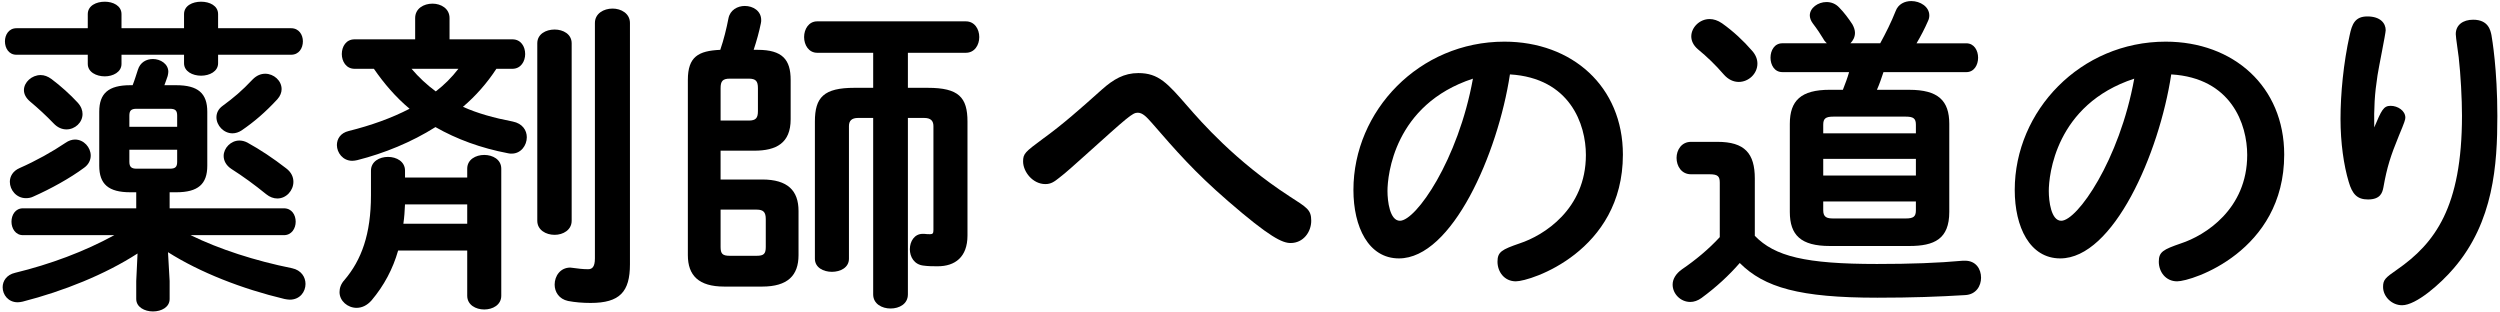
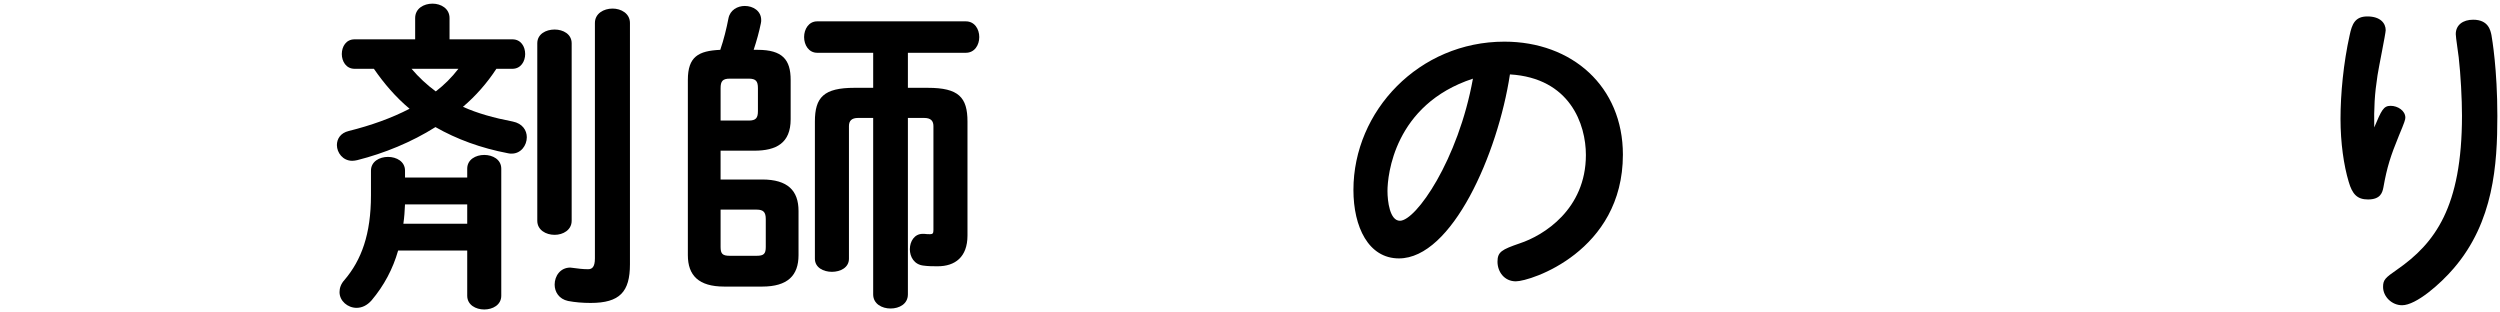
<svg xmlns="http://www.w3.org/2000/svg" version="1.1" id="レイヤー_1" x="0px" y="0px" viewBox="0 0 336 42" style="enable-background:new 0 0 336 42;" xml:space="preserve">
  <g>
-     <path d="M17.518,25.841c-2.948,0-4.18-1.1-4.18-3.565v-7.261c0-2.464,1.232-3.564,4.18-3.564h0.308   c0.264-0.66,0.484-1.408,0.704-2.068c0.308-1.012,1.145-1.452,2.024-1.452c1.012,0,2.068,0.66,2.068,1.716   c0,0.176-0.044,0.352-0.088,0.572c-0.132,0.44-0.308,0.836-0.44,1.232h1.584c2.948,0,4.181,1.1,4.181,3.564v7.261   c0,2.465-1.232,3.565-4.181,3.565h-0.88v2.156h15.358c1.056,0,1.584,0.88,1.584,1.804c0,0.88-0.528,1.804-1.584,1.804H25.615   c3.872,1.892,8.625,3.433,13.642,4.445c1.232,0.264,1.804,1.188,1.804,2.112c0,1.056-0.748,2.112-2.112,2.112   c-0.22,0-0.44-0.044-0.704-0.088c-5.721-1.364-11.354-3.564-15.666-6.292l0.22,3.872v2.42c0,1.1-1.101,1.672-2.245,1.672   c-1.1,0-2.244-0.572-2.244-1.672v-2.42l0.176-3.696C14.13,36.886,8.541,39.13,3.04,40.539c-0.22,0.044-0.44,0.088-0.66,0.088   c-1.276,0-2.024-1.012-2.024-2.024c0-0.836,0.528-1.672,1.672-1.937c4.709-1.144,9.33-2.86,13.334-5.061H3.084   c-1.012,0-1.541-0.924-1.541-1.804c0-0.924,0.528-1.804,1.541-1.804H18.31v-2.156H17.518z M11.797,1.901   c0-1.145,1.145-1.672,2.289-1.672c1.1,0,2.244,0.528,2.244,1.672v1.892h8.405V1.901c0-1.145,1.144-1.672,2.289-1.672   c1.144,0,2.288,0.528,2.288,1.672v1.892h9.813c1.056,0,1.584,0.88,1.584,1.76c0,0.924-0.528,1.804-1.584,1.804h-9.813v1.144   c0,1.1-1.144,1.672-2.288,1.672c-1.145,0-2.289-0.572-2.289-1.672V7.358H16.33V8.59c0,1.1-1.144,1.672-2.244,1.672   c-1.144,0-2.289-0.572-2.289-1.672V7.358H2.204c-1.012,0-1.54-0.88-1.54-1.804c0-0.88,0.528-1.76,1.54-1.76h9.593V1.901z    M10.081,18.755c1.188,0,2.112,1.057,2.112,2.157c0,0.572-0.264,1.188-0.88,1.628c-1.892,1.408-4.533,2.86-6.821,3.873   c-0.353,0.176-0.704,0.22-1.012,0.22c-1.276,0-2.157-1.1-2.157-2.2c0-0.704,0.396-1.453,1.32-1.849   c2.2-0.968,4.401-2.2,6.161-3.388C9.245,18.888,9.685,18.755,10.081,18.755z M10.433,13.783c0.484,0.528,0.66,1.056,0.66,1.541   c0,1.144-1.012,2.068-2.156,2.068c-0.572,0-1.188-0.22-1.76-0.836c-0.924-0.968-2.068-2.024-3.125-2.904   c-0.572-0.484-0.836-1.012-0.836-1.54c0-1.056,1.056-2.024,2.244-2.024c0.484,0,0.968,0.176,1.452,0.528   C8.145,11.539,9.465,12.727,10.433,13.783z M23.811,15.543c0-0.66-0.22-0.924-0.968-0.924h-4.489c-0.748,0-0.968,0.264-0.968,0.924   v1.497h6.425V15.543z M22.843,22.672c0.748,0,0.968-0.264,0.968-0.924V20.12h-6.425v1.628c0,0.704,0.308,0.924,0.968,0.924H22.843z    M35.649,9.91c1.144,0,2.2,0.924,2.2,2.068c0,0.44-0.176,0.924-0.572,1.364c-1.628,1.76-3.125,3.037-4.797,4.181   c-0.396,0.264-0.836,0.396-1.232,0.396c-1.188,0-2.157-1.056-2.157-2.156c0-0.528,0.22-1.1,0.836-1.54   c1.496-1.101,2.552-1.98,4.048-3.564C34.505,10.13,35.076,9.91,35.649,9.91z M38.465,22.628c0.704,0.528,0.968,1.188,0.968,1.804   c0,1.188-0.968,2.244-2.156,2.244c-0.484,0-1.012-0.176-1.497-0.572c-1.628-1.32-3.08-2.376-4.665-3.388   c-0.748-0.484-1.056-1.145-1.056-1.76c0-1.056,0.968-2.068,2.112-2.068c0.352,0,0.704,0.088,1.056,0.264   C34.989,20.12,36.705,21.264,38.465,22.628z" />
    <path d="M66.71,9.25c-1.232,1.892-2.772,3.652-4.488,5.104c1.936,0.88,4.181,1.496,6.689,1.98c1.32,0.264,1.892,1.188,1.892,2.112   c0,1.1-0.792,2.2-2.024,2.2c-0.176,0-0.308,0-0.484-0.044c-3.697-0.704-6.909-1.893-9.77-3.521   c-3.212,2.024-6.865,3.521-10.518,4.444c-0.22,0.044-0.44,0.088-0.66,0.088c-1.276,0-2.068-1.1-2.068-2.112   c0-0.836,0.484-1.628,1.584-1.893c2.993-0.748,5.721-1.716,8.185-2.992c-1.848-1.541-3.432-3.389-4.796-5.369h-2.597   c-1.144,0-1.716-1.012-1.716-1.98c0-1.012,0.572-1.98,1.716-1.98h8.142v-2.86c0-1.276,1.144-1.936,2.332-1.936   c1.144,0,2.289,0.66,2.289,1.936v2.86h8.449c1.144,0,1.716,0.968,1.716,1.98c0,0.968-0.572,1.98-1.716,1.98H66.71z M62.794,23.86   v-1.188c0-1.232,1.145-1.849,2.289-1.849s2.288,0.616,2.288,1.849v17.074c0,1.232-1.144,1.848-2.288,1.848   s-2.289-0.616-2.289-1.848v-6.073h-9.285c-0.704,2.464-1.892,4.708-3.564,6.689c-0.616,0.704-1.32,1.012-2.024,1.012   c-1.188,0-2.288-0.924-2.288-2.112c0-0.528,0.176-1.1,0.66-1.628c2.289-2.685,3.565-6.161,3.565-11.397v-3.301   c0-1.232,1.144-1.848,2.288-1.848s2.289,0.616,2.289,1.848v0.924H62.794z M54.433,27.469c-0.044,0.88-0.088,1.716-0.22,2.597h8.581   v-2.597H54.433z M55.313,9.25c0.968,1.144,2.068,2.156,3.256,3.036c1.145-0.88,2.157-1.892,3.037-3.036H55.313z M72.211,5.818   c0-1.232,1.144-1.849,2.333-1.849c1.144,0,2.288,0.616,2.288,1.849v23.852c0,1.232-1.144,1.892-2.288,1.892   c-1.188,0-2.333-0.66-2.333-1.892V5.818z M84.665,35.522c0,3.697-1.364,5.193-5.281,5.193c-1.1,0-2.112-0.088-3.036-0.264   c-1.232-0.264-1.804-1.232-1.804-2.2c0-1.144,0.748-2.289,2.112-2.289c0.088,0,0.22,0.044,0.352,0.044   c0.704,0.088,1.276,0.176,2.024,0.176c0.528,0,0.924-0.264,0.924-1.452V3.089c0-1.276,1.188-1.937,2.376-1.937   c1.144,0,2.333,0.66,2.333,1.937V35.522z" />
    <path d="M102.437,24.125c3.433,0,4.885,1.496,4.885,4.225v5.941c0,2.728-1.452,4.225-4.885,4.225h-5.104   c-3.433,0-4.885-1.497-4.885-4.225V10.747c0-3.125,1.408-3.917,4.356-4.049c0.484-1.408,0.836-2.86,1.1-4.225   c0.22-1.144,1.232-1.672,2.201-1.672c1.1,0,2.2,0.66,2.2,1.892c0,0.132,0,0.264-0.044,0.44c-0.22,1.1-0.572,2.376-0.968,3.564   h0.528c3.344,0,4.444,1.32,4.444,4.049v5.281c0,3.212-1.936,4.225-4.885,4.225h-4.533v3.873H102.437z M100.633,16.203   c0.968,0,1.232-0.352,1.232-1.276v-3.081c0-0.924-0.264-1.276-1.232-1.276h-2.552c-0.968,0-1.232,0.352-1.232,1.276v4.356H100.633z    M96.848,28.173v5.017c0,0.924,0.264,1.188,1.232,1.188h3.608c0.968,0,1.232-0.264,1.232-1.188v-3.741   c0-0.924-0.308-1.276-1.232-1.276H96.848z M122.02,39.571c0,1.276-1.144,1.892-2.333,1.892c-1.144,0-2.332-0.616-2.332-1.892   v-23.72h-2.024c-0.88,0-1.232,0.396-1.232,1.1v17.823c0,1.188-1.144,1.76-2.288,1.76s-2.289-0.572-2.289-1.76V16.335   c0-3.257,1.188-4.533,5.325-4.533h2.509V7.094h-7.525c-1.144,0-1.76-1.056-1.76-2.112s0.616-2.112,1.76-2.112h19.979   c1.188,0,1.804,1.056,1.804,2.112s-0.616,2.112-1.804,2.112h-7.789v4.709h2.684c4.137,0,5.325,1.276,5.325,4.533v15.314   c0,2.904-1.672,4.137-4.005,4.137c-0.572,0-1.276,0-1.892-0.088c-1.276-0.132-1.848-1.188-1.848-2.201   c0-1.056,0.616-2.068,1.716-2.068h0.22c0.264,0.044,0.572,0.044,0.792,0.044c0.352,0,0.44-0.132,0.44-0.572v-13.95   c0-0.704-0.352-1.1-1.232-1.1h-2.2V39.571z" />
-     <path d="M145.953,20.78c-1.188,1.056-2.772,2.508-3.608,3.125c-0.66,0.528-1.1,0.836-1.848,0.836c-1.716,0-2.993-1.672-2.993-3.037   c0-1.056,0.264-1.276,2.641-3.037c2.684-1.936,5.061-4.048,7.965-6.645c1.541-1.364,2.949-2.2,4.885-2.2   c2.729,0,3.917,1.364,6.601,4.445c1.804,2.068,6.381,7.349,13.686,12.102c2.376,1.54,2.948,1.804,2.948,3.301   c0,1.496-1.056,2.992-2.772,2.992c-1.1,0-2.772-0.748-8.405-5.633c-4.577-3.96-7.041-6.821-10.253-10.518   c-0.704-0.792-1.232-1.364-1.892-1.364C152.202,15.147,151.586,15.719,145.953,20.78z" />
    <path d="M188.017,34.73c-4.093,0-6.117-4.225-6.117-9.197c0-10.649,8.846-19.935,20.287-19.935c9.109,0,15.93,6.029,15.93,15.182   c0,13.026-12.41,17.031-14.39,17.031c-1.54,0-2.464-1.276-2.464-2.641c0-1.32,0.572-1.628,2.992-2.464   c3.212-1.056,8.889-4.577,8.889-11.882c0-4.092-2.112-10.341-10.209-10.825C201.307,20.692,195.146,34.73,188.017,34.73z    M186.477,25.665c0,1.364,0.308,4.005,1.672,4.005c2.156,0,7.833-8.142,9.813-19.099C187.357,14.047,186.477,23.596,186.477,25.665   z" />
-     <path d="M235.845,31.693c2.685,2.772,6.821,3.785,16.415,3.785c4.533,0,8.185-0.132,11.574-0.44h0.264   c1.452,0,2.156,1.1,2.156,2.288c0,1.1-0.66,2.245-2.112,2.333c-3.608,0.22-7.173,0.352-11.837,0.352   c-10.43,0-15.182-1.364-18.483-4.665c-1.452,1.672-3.168,3.256-5.148,4.708c-0.484,0.352-1.012,0.528-1.497,0.528   c-1.32,0-2.376-1.1-2.376-2.332c0-0.704,0.396-1.452,1.276-2.068c1.804-1.232,3.564-2.685,5.061-4.312v-7.305   c0-0.836-0.22-1.144-1.364-1.144h-2.508c-1.276,0-1.937-1.1-1.937-2.2c0-1.057,0.66-2.157,1.937-2.157h3.564   c3.652,0,5.017,1.541,5.017,4.929V31.693z M235.449,6.786c0.528,0.572,0.748,1.188,0.748,1.761c0,1.364-1.188,2.464-2.508,2.464   c-0.704,0-1.408-0.308-2.024-1.012c-1.144-1.32-2.2-2.333-3.477-3.389c-0.616-0.528-0.88-1.144-0.88-1.716   c0-1.188,1.1-2.333,2.464-2.333c0.528,0,1.1,0.176,1.672,0.572C232.941,4.189,234.349,5.51,235.449,6.786z M247.683,12.067   c0.308-0.792,0.616-1.584,0.836-2.376h-8.978c-1.056,0-1.584-0.968-1.584-1.937s0.528-1.936,1.584-1.936h5.985   c-0.176-0.176-0.353-0.352-0.484-0.616c-0.308-0.528-0.836-1.32-1.408-2.068c-0.264-0.352-0.396-0.748-0.396-1.056   c0-1.012,1.1-1.804,2.244-1.804c0.616,0,1.232,0.22,1.716,0.748c0.616,0.616,1.276,1.496,1.76,2.244   c0.22,0.396,0.352,0.792,0.352,1.145c0,0.572-0.264,1.056-0.616,1.408h4.005c0.748-1.364,1.496-2.86,2.068-4.312   c0.352-0.968,1.232-1.364,2.112-1.364c1.188,0,2.42,0.748,2.42,1.936c0,0.22-0.044,0.484-0.176,0.748   c-0.44,1.012-0.968,2.024-1.54,2.993h6.689c1.056,0,1.584,0.968,1.584,1.936s-0.528,1.937-1.584,1.937h-11.134   c-0.264,0.792-0.528,1.584-0.88,2.376h4.356c3.873,0,5.369,1.452,5.369,4.576v11.838c0,3.652-2.024,4.577-5.369,4.577h-10.693   c-3.873,0-5.369-1.452-5.369-4.577V16.643c0-3.124,1.497-4.576,5.369-4.576H247.683z M257.496,16.775c0-0.836-0.308-1.1-1.364-1.1   h-9.726c-1.056,0-1.364,0.264-1.364,1.1v1.144h12.454V16.775z M245.042,23.596h12.454v-2.244h-12.454V23.596z M256.132,29.361   c1.056,0,1.364-0.264,1.364-1.1v-1.188h-12.454v1.188c0,0.968,0.528,1.1,1.364,1.1H256.132z" />
-     <path d="M276.897,34.73c-4.093,0-6.117-4.225-6.117-9.197c0-10.649,8.846-19.935,20.287-19.935c9.109,0,15.93,6.029,15.93,15.182   c0,13.026-12.41,17.031-14.39,17.031c-1.54,0-2.464-1.276-2.464-2.641c0-1.32,0.572-1.628,2.992-2.464   c3.212-1.056,8.889-4.577,8.889-11.882c0-4.092-2.112-10.341-10.209-10.825C290.187,20.692,284.026,34.73,276.897,34.73z    M275.357,25.665c0,1.364,0.308,4.005,1.672,4.005c2.156,0,7.833-8.142,9.813-19.099C276.237,14.047,275.357,23.596,275.357,25.665   z" />
    <path d="M321.298,14.223c0.968,0,1.98,0.66,1.98,1.584c0,0.264-0.088,0.572-0.88,2.464c-1.1,2.685-1.584,4.181-2.068,6.909   c-0.132,0.66-0.353,1.628-2.068,1.628c-1.452,0-2.112-0.704-2.597-2.376c-0.66-2.201-1.1-5.237-1.1-8.449   c0-3.345,0.396-7.525,1.232-11.266c0.308-1.453,0.704-2.508,2.376-2.508c1.76,0,2.464,0.924,2.464,1.848   c0,0.44-0.968,5.148-1.1,6.073c-0.396,2.552-0.484,4.4-0.44,6.997C320.066,14.839,320.33,14.223,321.298,14.223z M334.852,4.718   c0.088,0.528,0.792,4.577,0.792,10.87c0,6.513-0.484,14.214-5.853,20.463c-1.804,2.112-5.061,4.973-6.953,4.973   c-1.364,0-2.553-1.145-2.553-2.464c0-0.968,0.308-1.232,1.893-2.333c5.061-3.521,8.713-8.361,8.713-20.683   c0-2.2-0.176-5.544-0.44-7.833c-0.044-0.484-0.396-2.684-0.396-3.125c0-1.232,0.968-1.936,2.333-1.936   C334.456,2.649,334.72,4.102,334.852,4.718z" />
  </g>
</svg>